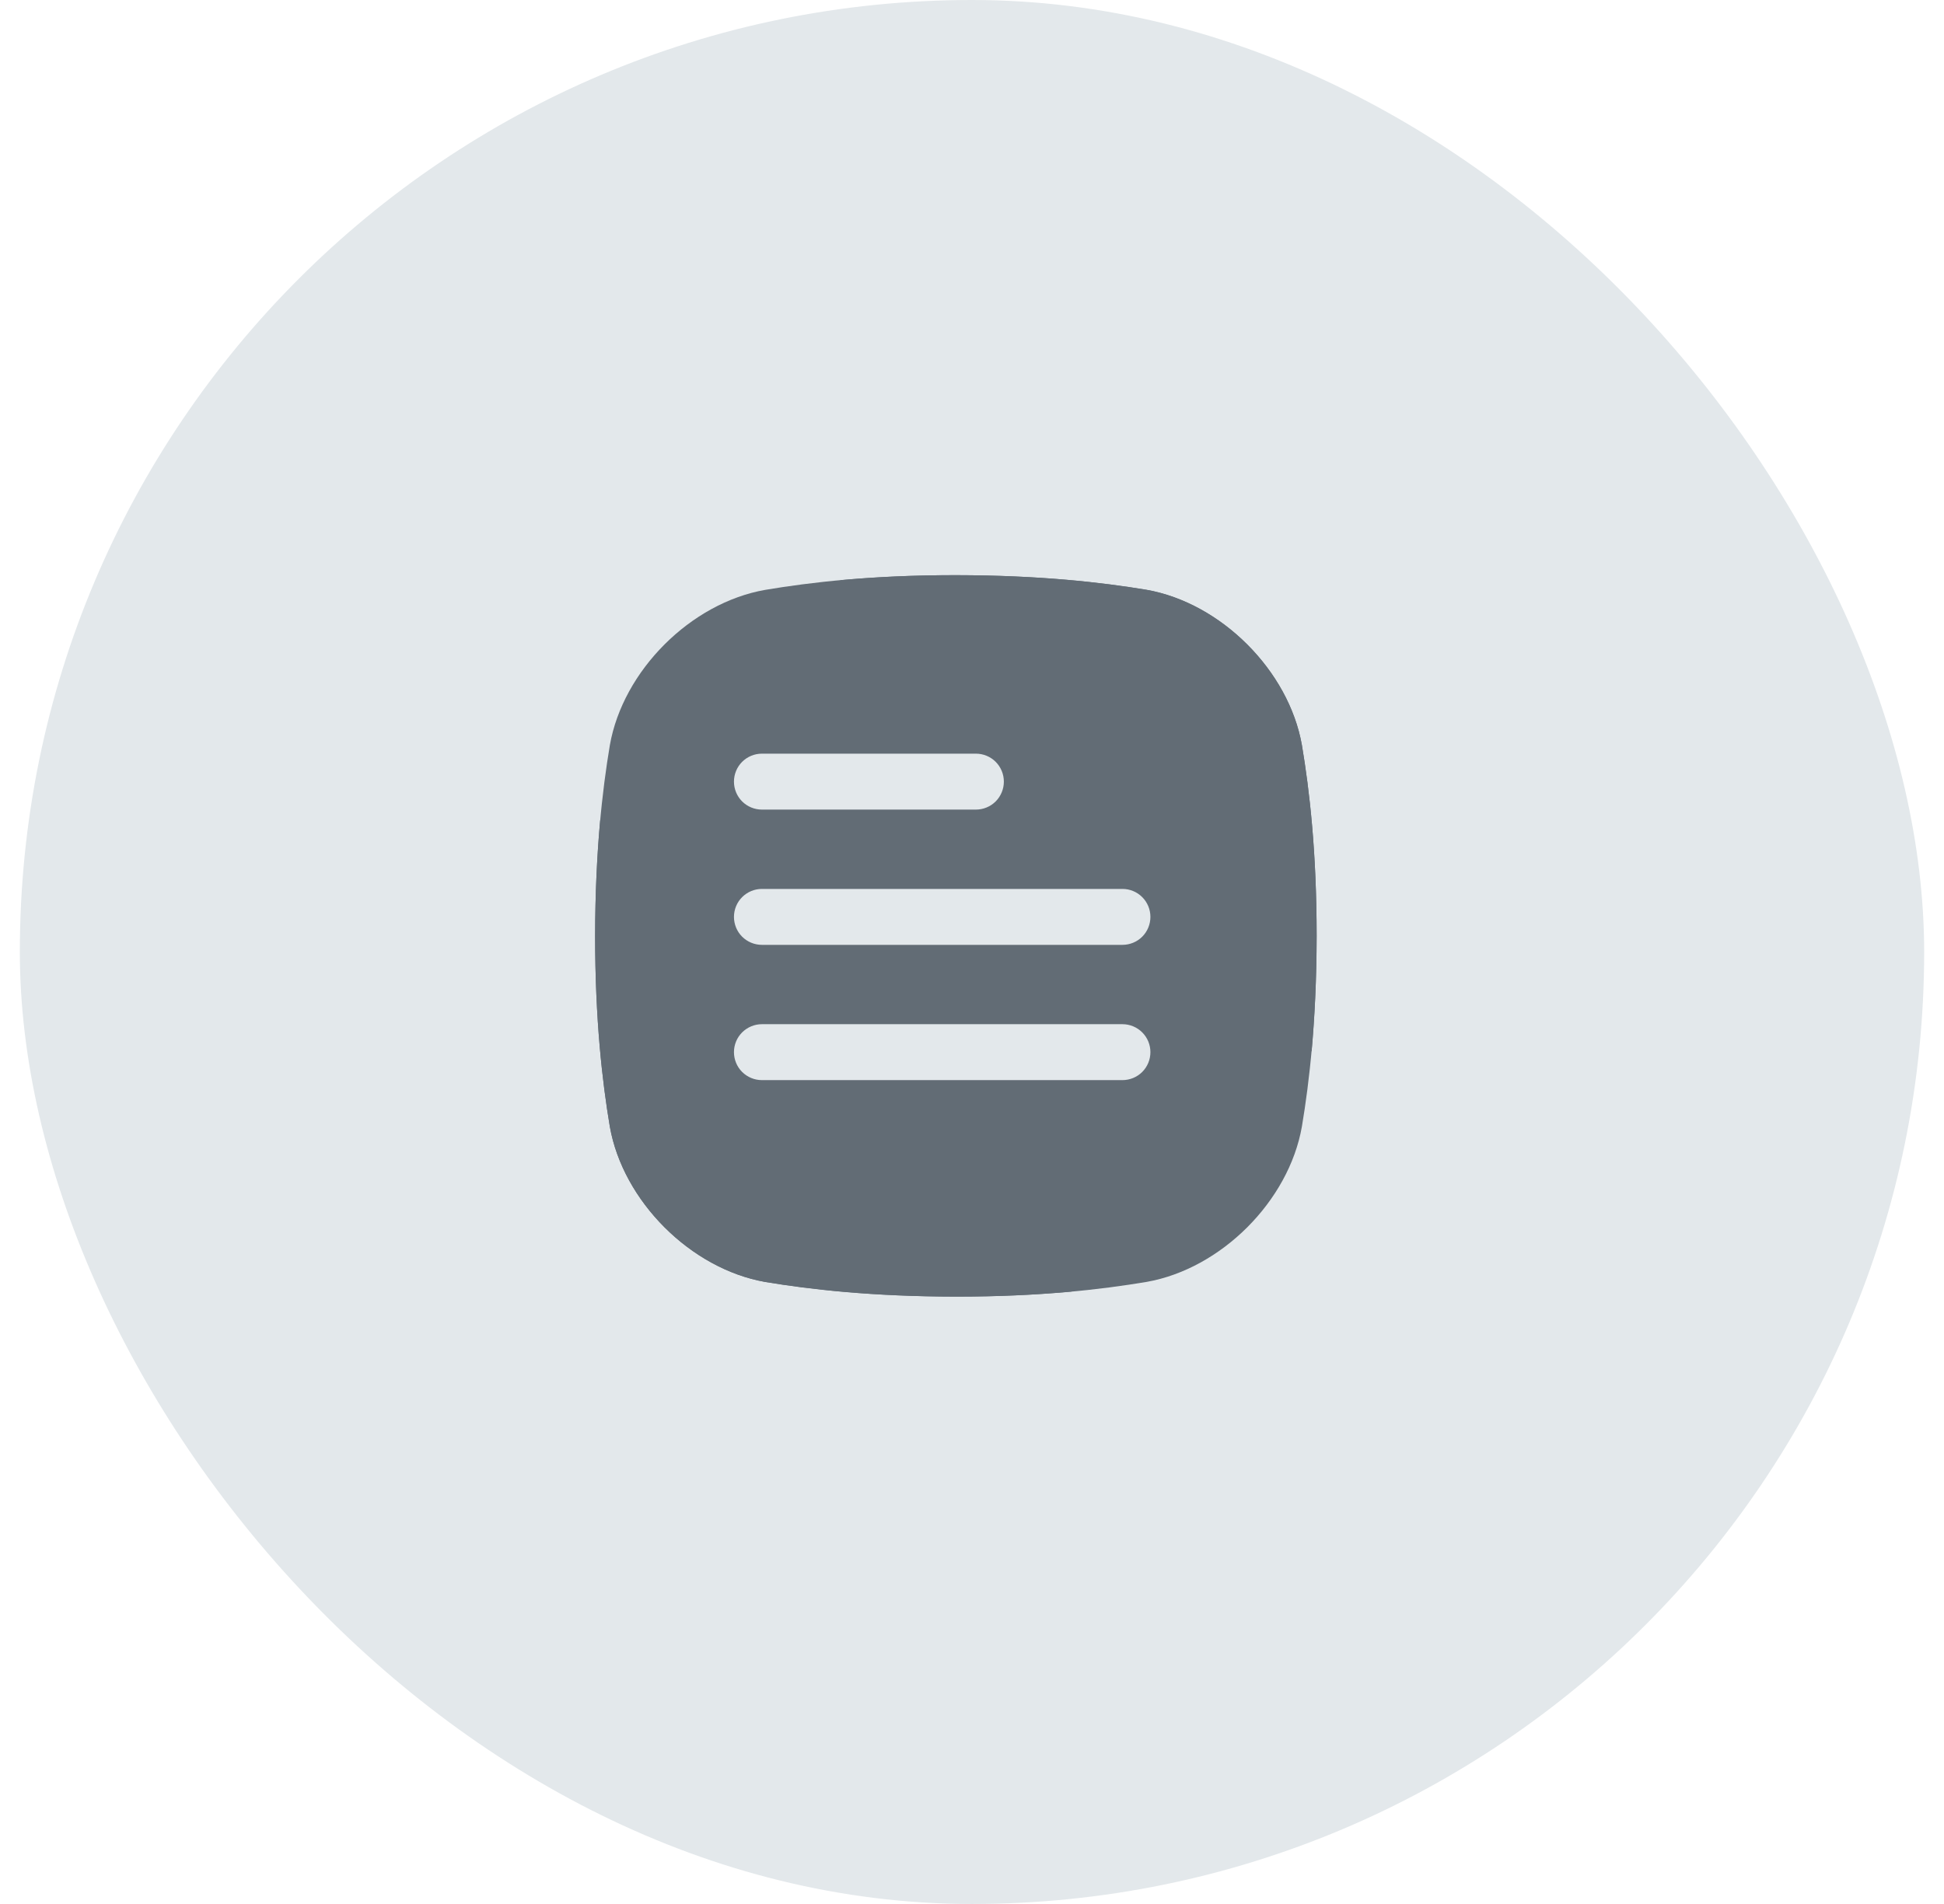
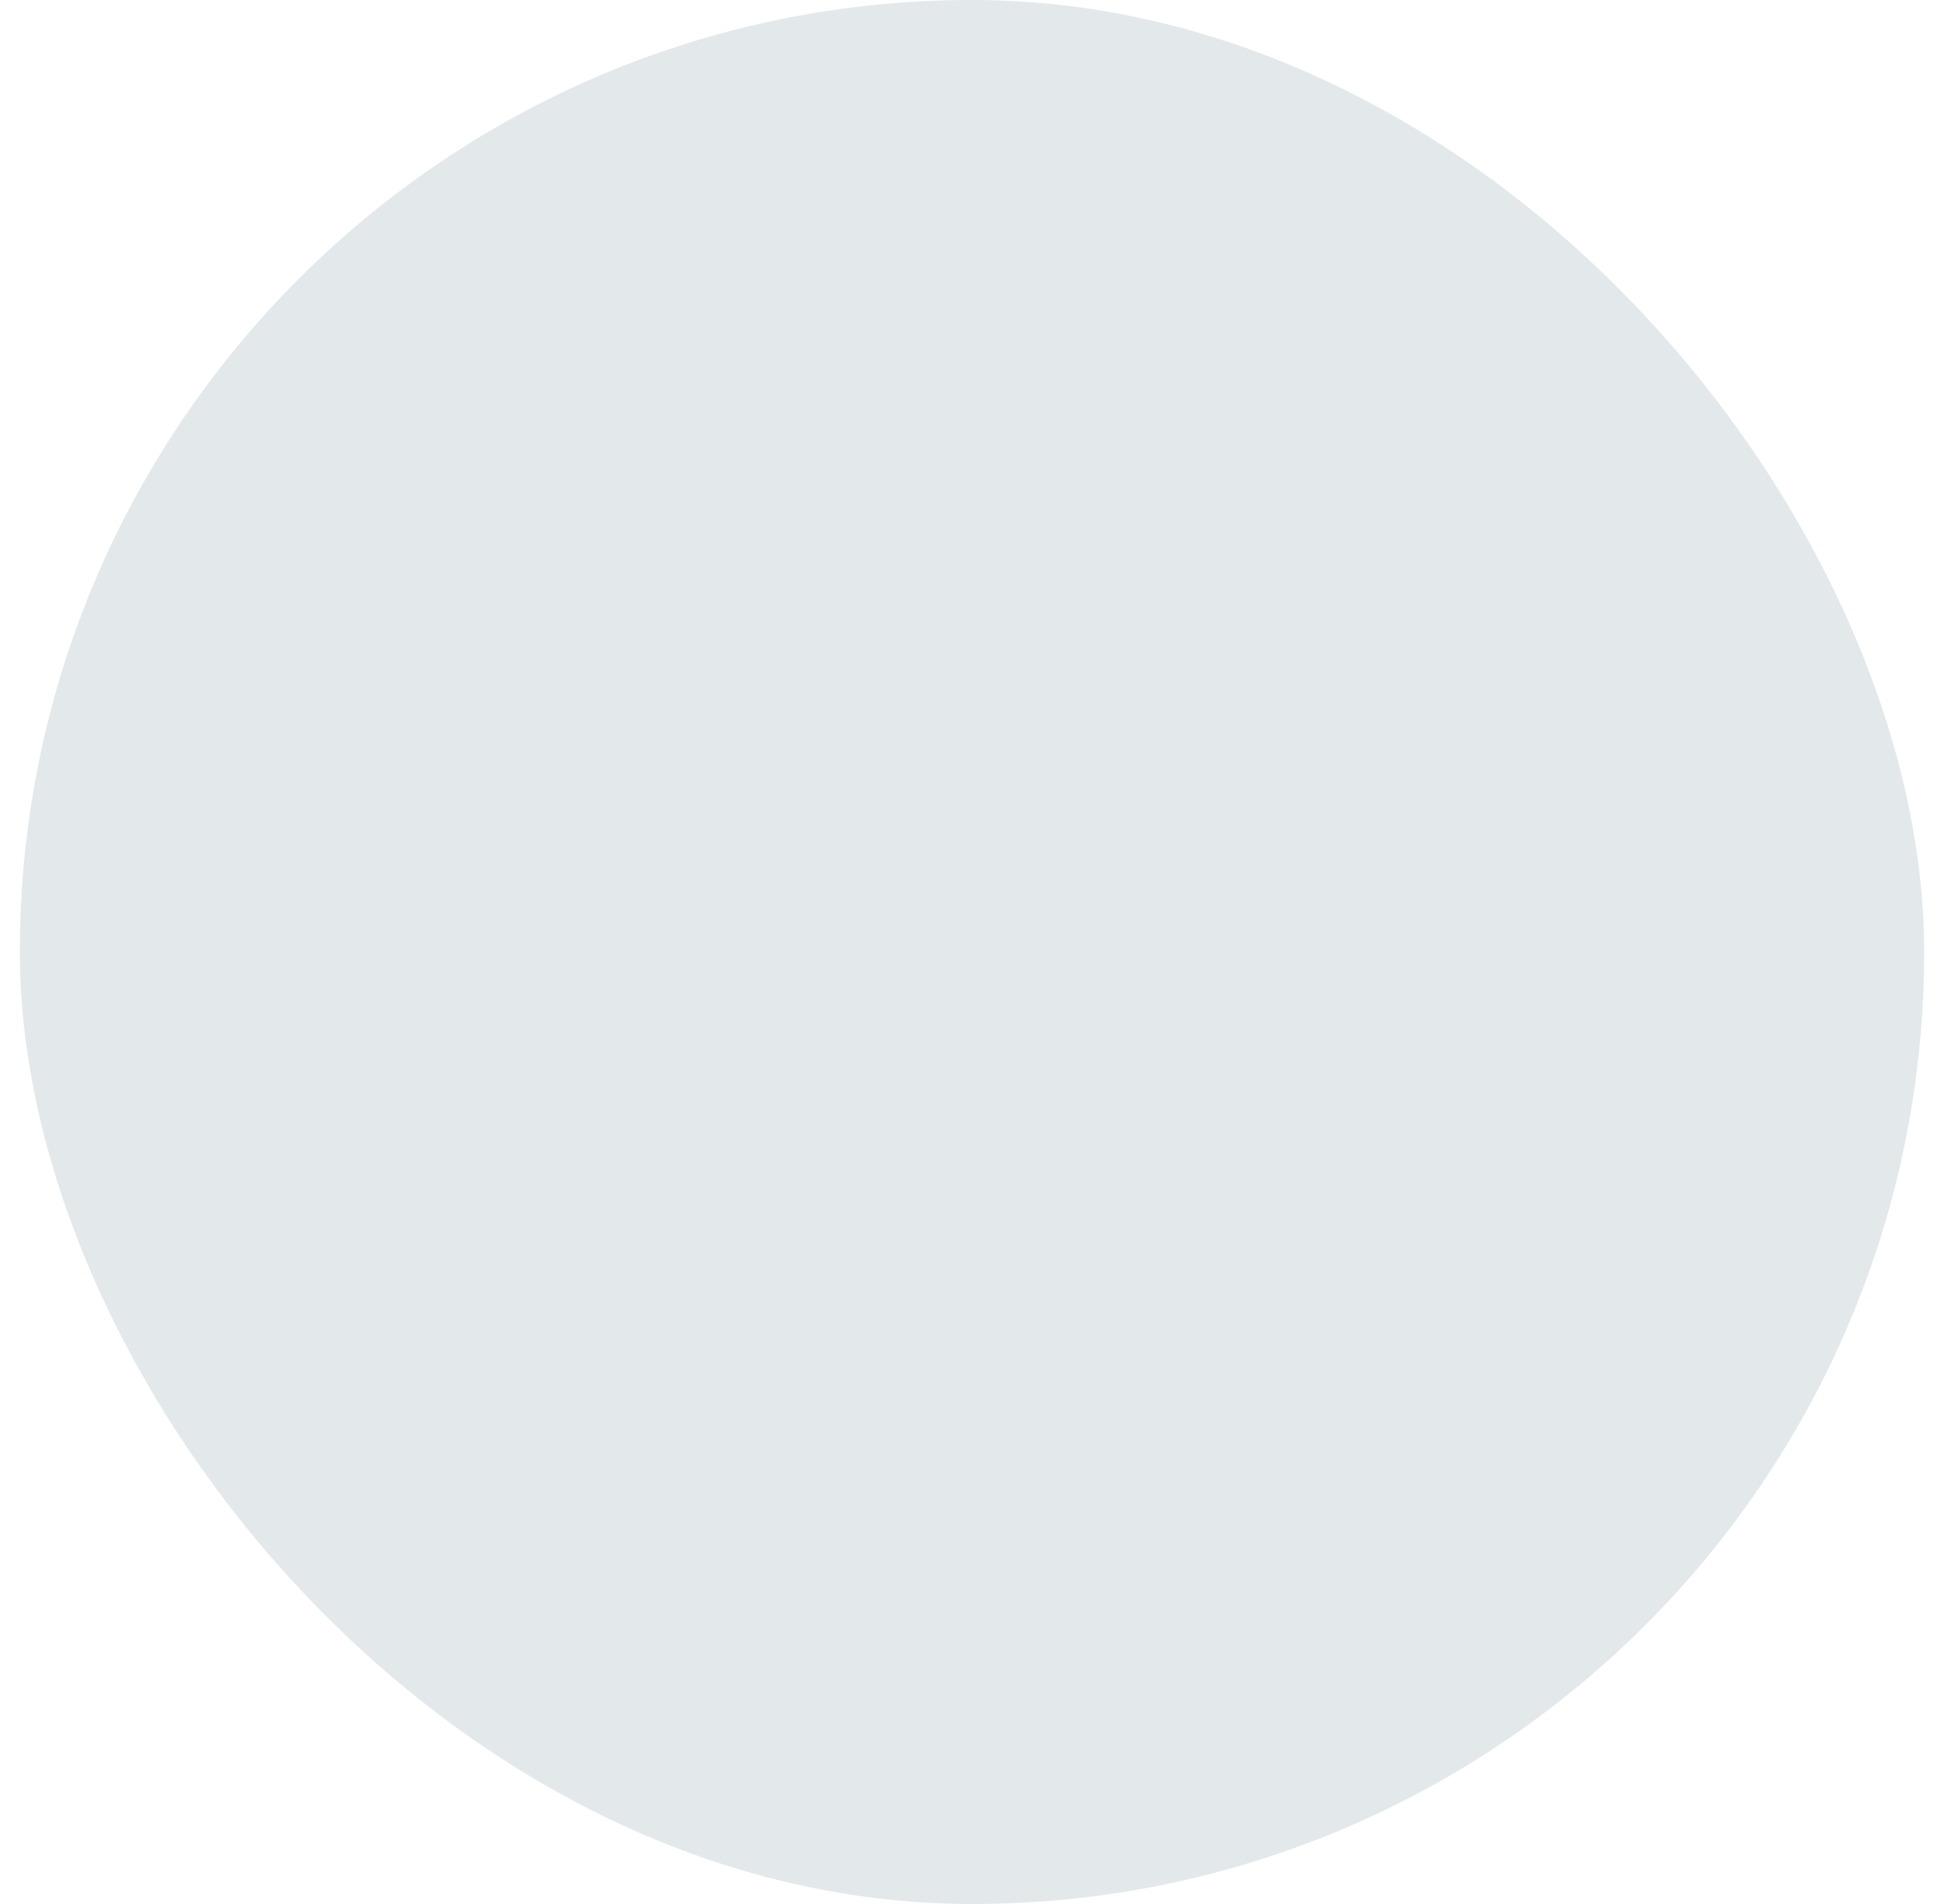
<svg xmlns="http://www.w3.org/2000/svg" width="49" height="48" viewBox="0 0 49 48" fill="none">
  <rect x="0.5" width="48" height="48" rx="24" fill="#E3E8EB" />
-   <path d="M16.461 21.787C16.986 21.265 22.172 16.585 22.284 15.962C22.008 15.447 21.63 14.993 21.174 14.628C22.002 14.552 22.967 14.5 24.092 14.5C26.21 14.504 27.761 14.681 28.9 14.871C30.778 15.203 32.484 16.908 32.815 18.786C33.006 19.926 33.189 21.481 33.186 23.596C33.184 25.711 33.006 27.264 32.815 28.403C32.485 30.281 30.779 31.986 28.902 32.317C27.762 32.508 26.214 32.69 24.095 32.688C21.975 32.686 20.424 32.508 19.286 32.319C17.408 31.988 15.703 30.282 15.371 28.404C15.18 27.265 15.003 25.714 15 23.596C15.002 22.471 15.053 21.506 15.128 20.678C15.492 21.134 15.946 21.511 16.461 21.787Z" fill="#626C75" />
-   <path d="M31.727 25.401C31.201 25.923 26.015 30.603 25.903 31.226C26.179 31.741 26.557 32.195 27.014 32.56C26.186 32.636 25.221 32.688 24.096 32.688C21.978 32.684 20.427 32.506 19.287 32.317C17.41 31.985 15.704 30.279 15.372 28.402C15.181 27.262 14.999 25.707 15.001 23.592C15.004 21.477 15.181 19.924 15.372 18.785C15.703 16.907 17.408 15.201 19.286 14.871C20.425 14.68 21.974 14.498 24.093 14.5C26.212 14.502 27.763 14.68 28.901 14.868C30.779 15.2 32.485 16.906 32.816 18.784C33.008 19.923 33.185 21.474 33.188 23.592C33.186 24.717 33.134 25.682 33.06 26.51C32.695 26.054 32.242 25.677 31.727 25.401Z" fill="#626C75" />
-   <path d="M19.205 27.23H28.292C28.479 27.23 28.659 27.156 28.791 27.024C28.923 26.892 28.997 26.712 28.997 26.525C28.997 26.338 28.923 26.159 28.791 26.027C28.659 25.895 28.479 25.82 28.292 25.82H19.205C19.018 25.82 18.839 25.895 18.706 26.027C18.574 26.159 18.5 26.338 18.5 26.525C18.5 26.712 18.574 26.892 18.706 27.024C18.839 27.156 19.018 27.23 19.205 27.23Z" fill="#E3E8EB" />
-   <path d="M19.205 23.82H28.292C28.479 23.82 28.659 23.746 28.791 23.614C28.923 23.482 28.997 23.302 28.997 23.115C28.997 22.928 28.923 22.749 28.791 22.617C28.659 22.484 28.479 22.41 28.292 22.41H19.205C19.018 22.41 18.839 22.484 18.706 22.617C18.574 22.749 18.5 22.928 18.5 23.115C18.5 23.302 18.574 23.482 18.706 23.614C18.839 23.746 19.018 23.82 19.205 23.82Z" fill="#E3E8EB" />
  <path d="M25.303 19.705C25.303 19.518 25.229 19.339 25.097 19.206C24.965 19.074 24.785 19 24.598 19H19.205C19.018 19 18.839 19.074 18.706 19.206C18.574 19.339 18.5 19.518 18.5 19.705C18.5 19.892 18.574 20.071 18.706 20.204C18.839 20.336 19.018 20.41 19.205 20.41H24.598C24.785 20.41 24.965 20.336 25.097 20.204C25.229 20.071 25.303 19.892 25.303 19.705Z" fill="#E3E8EB" />
</svg>